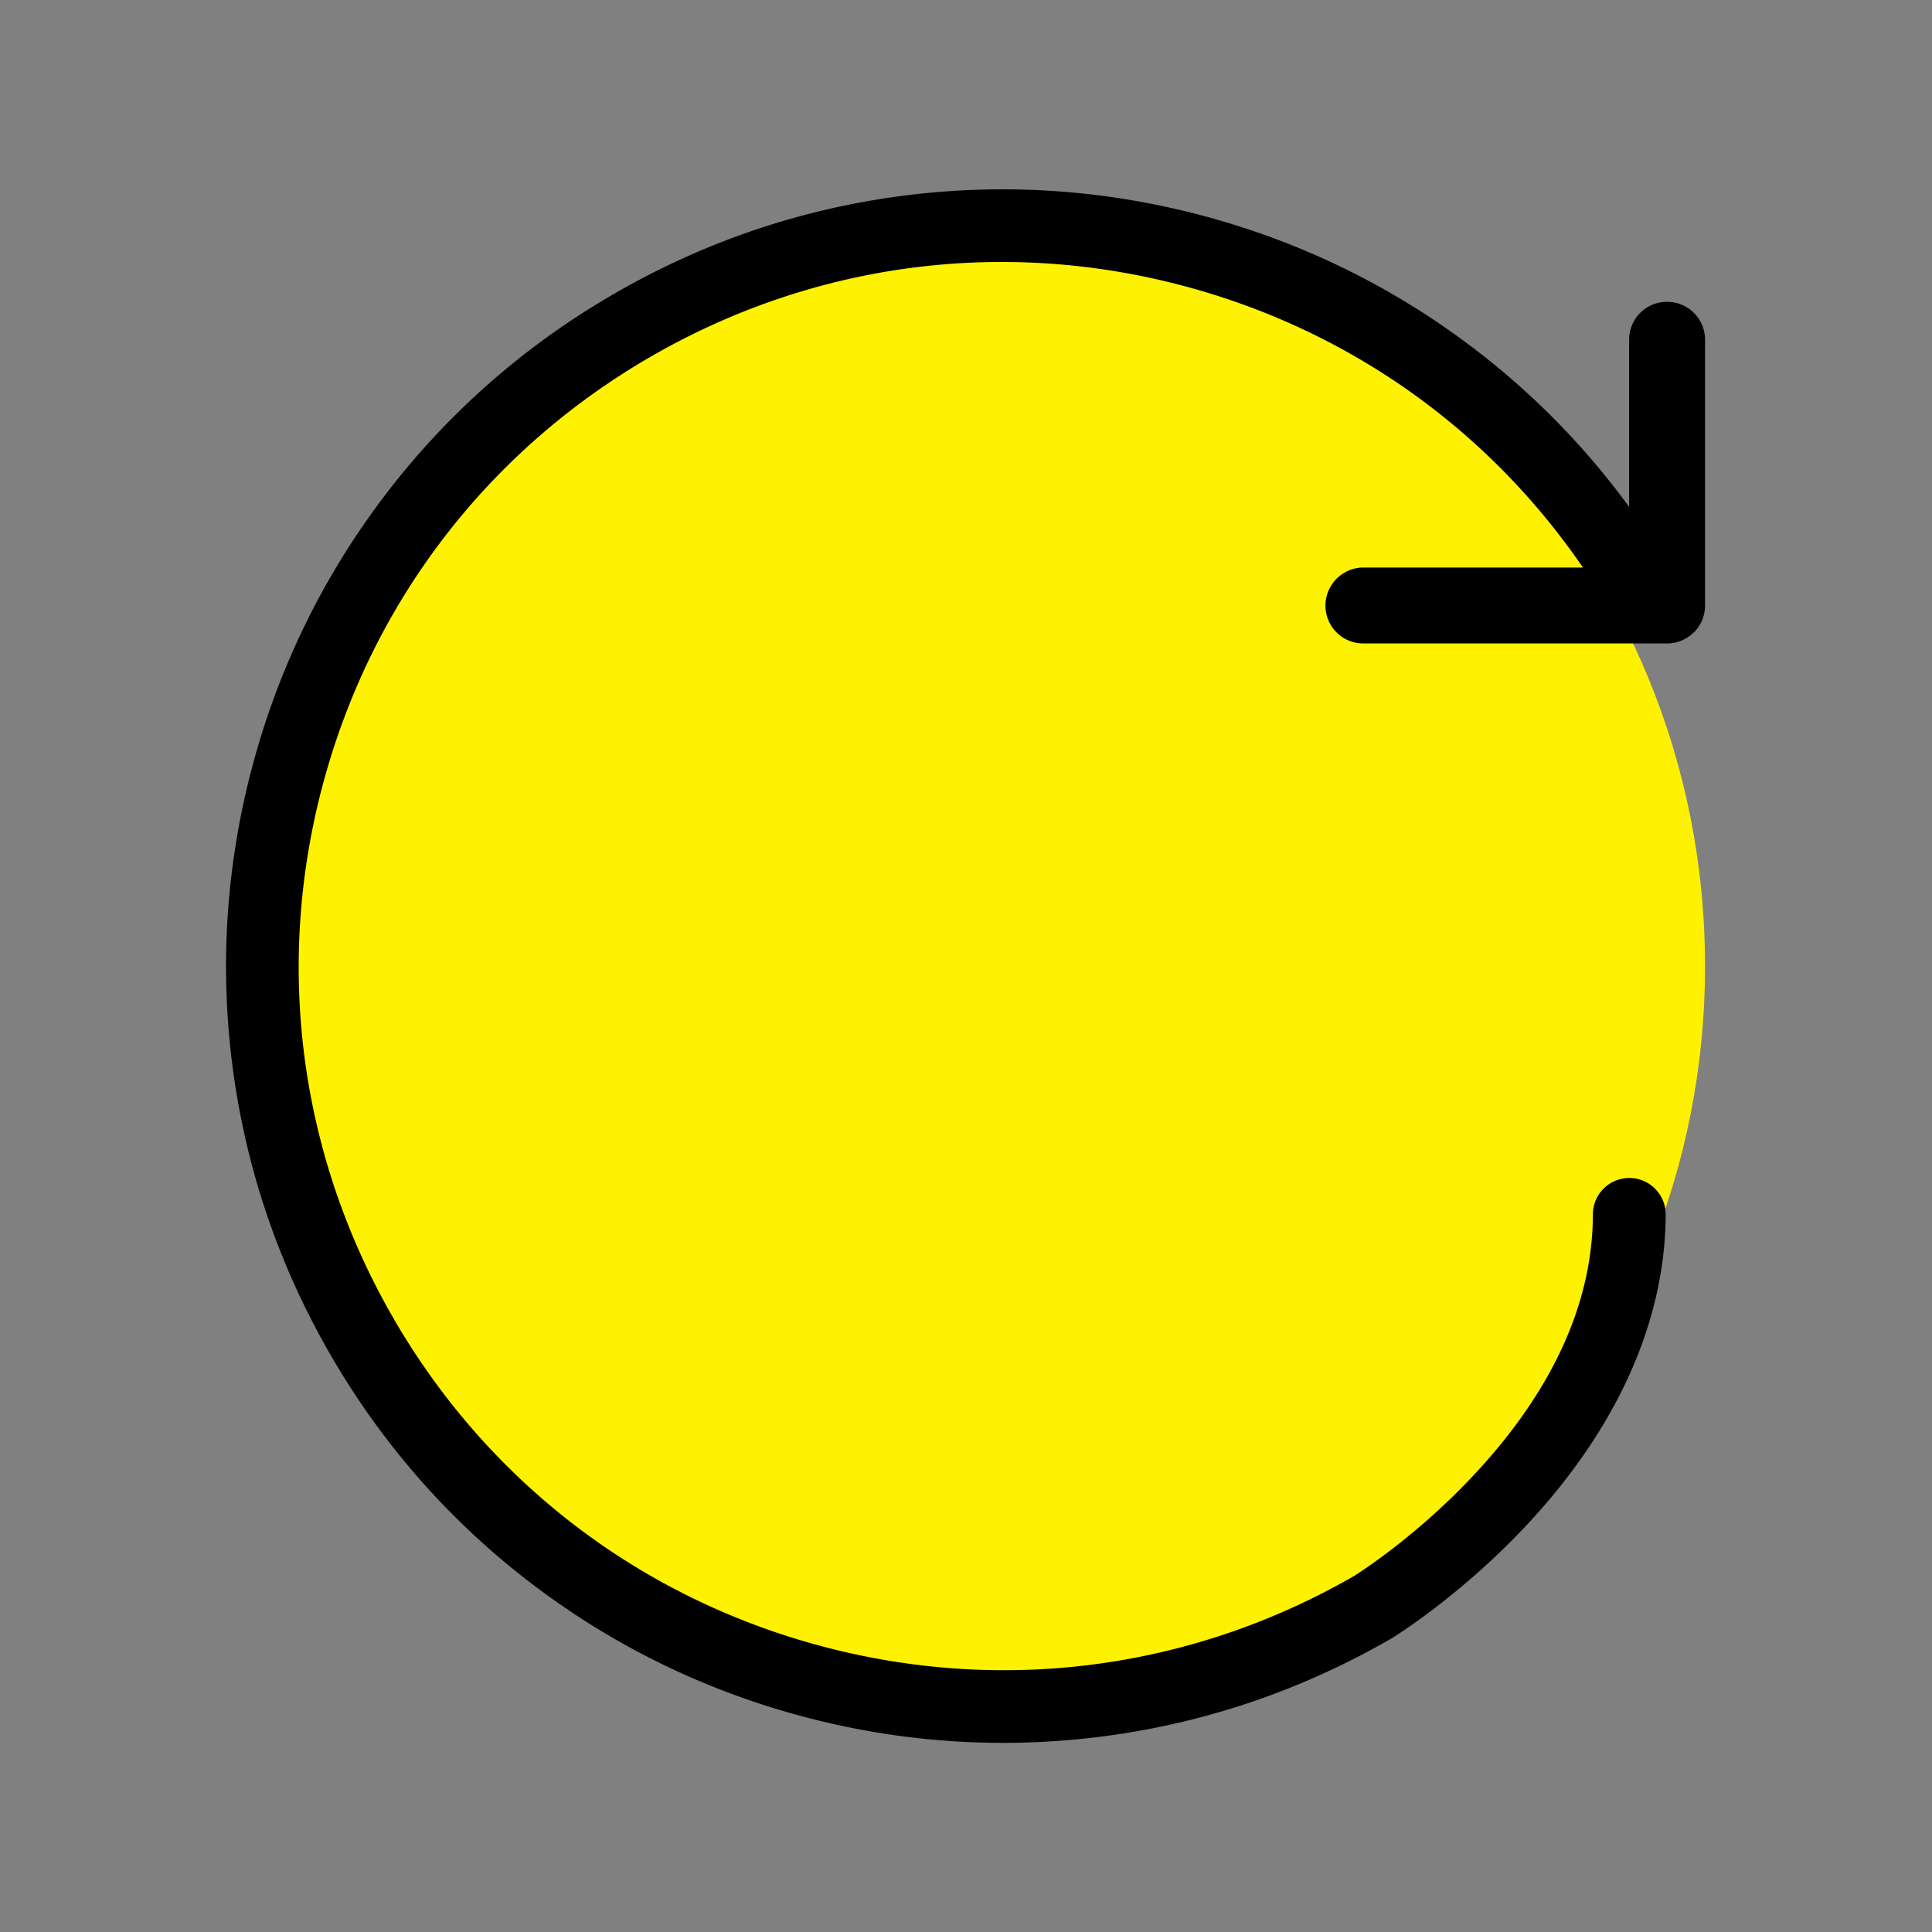
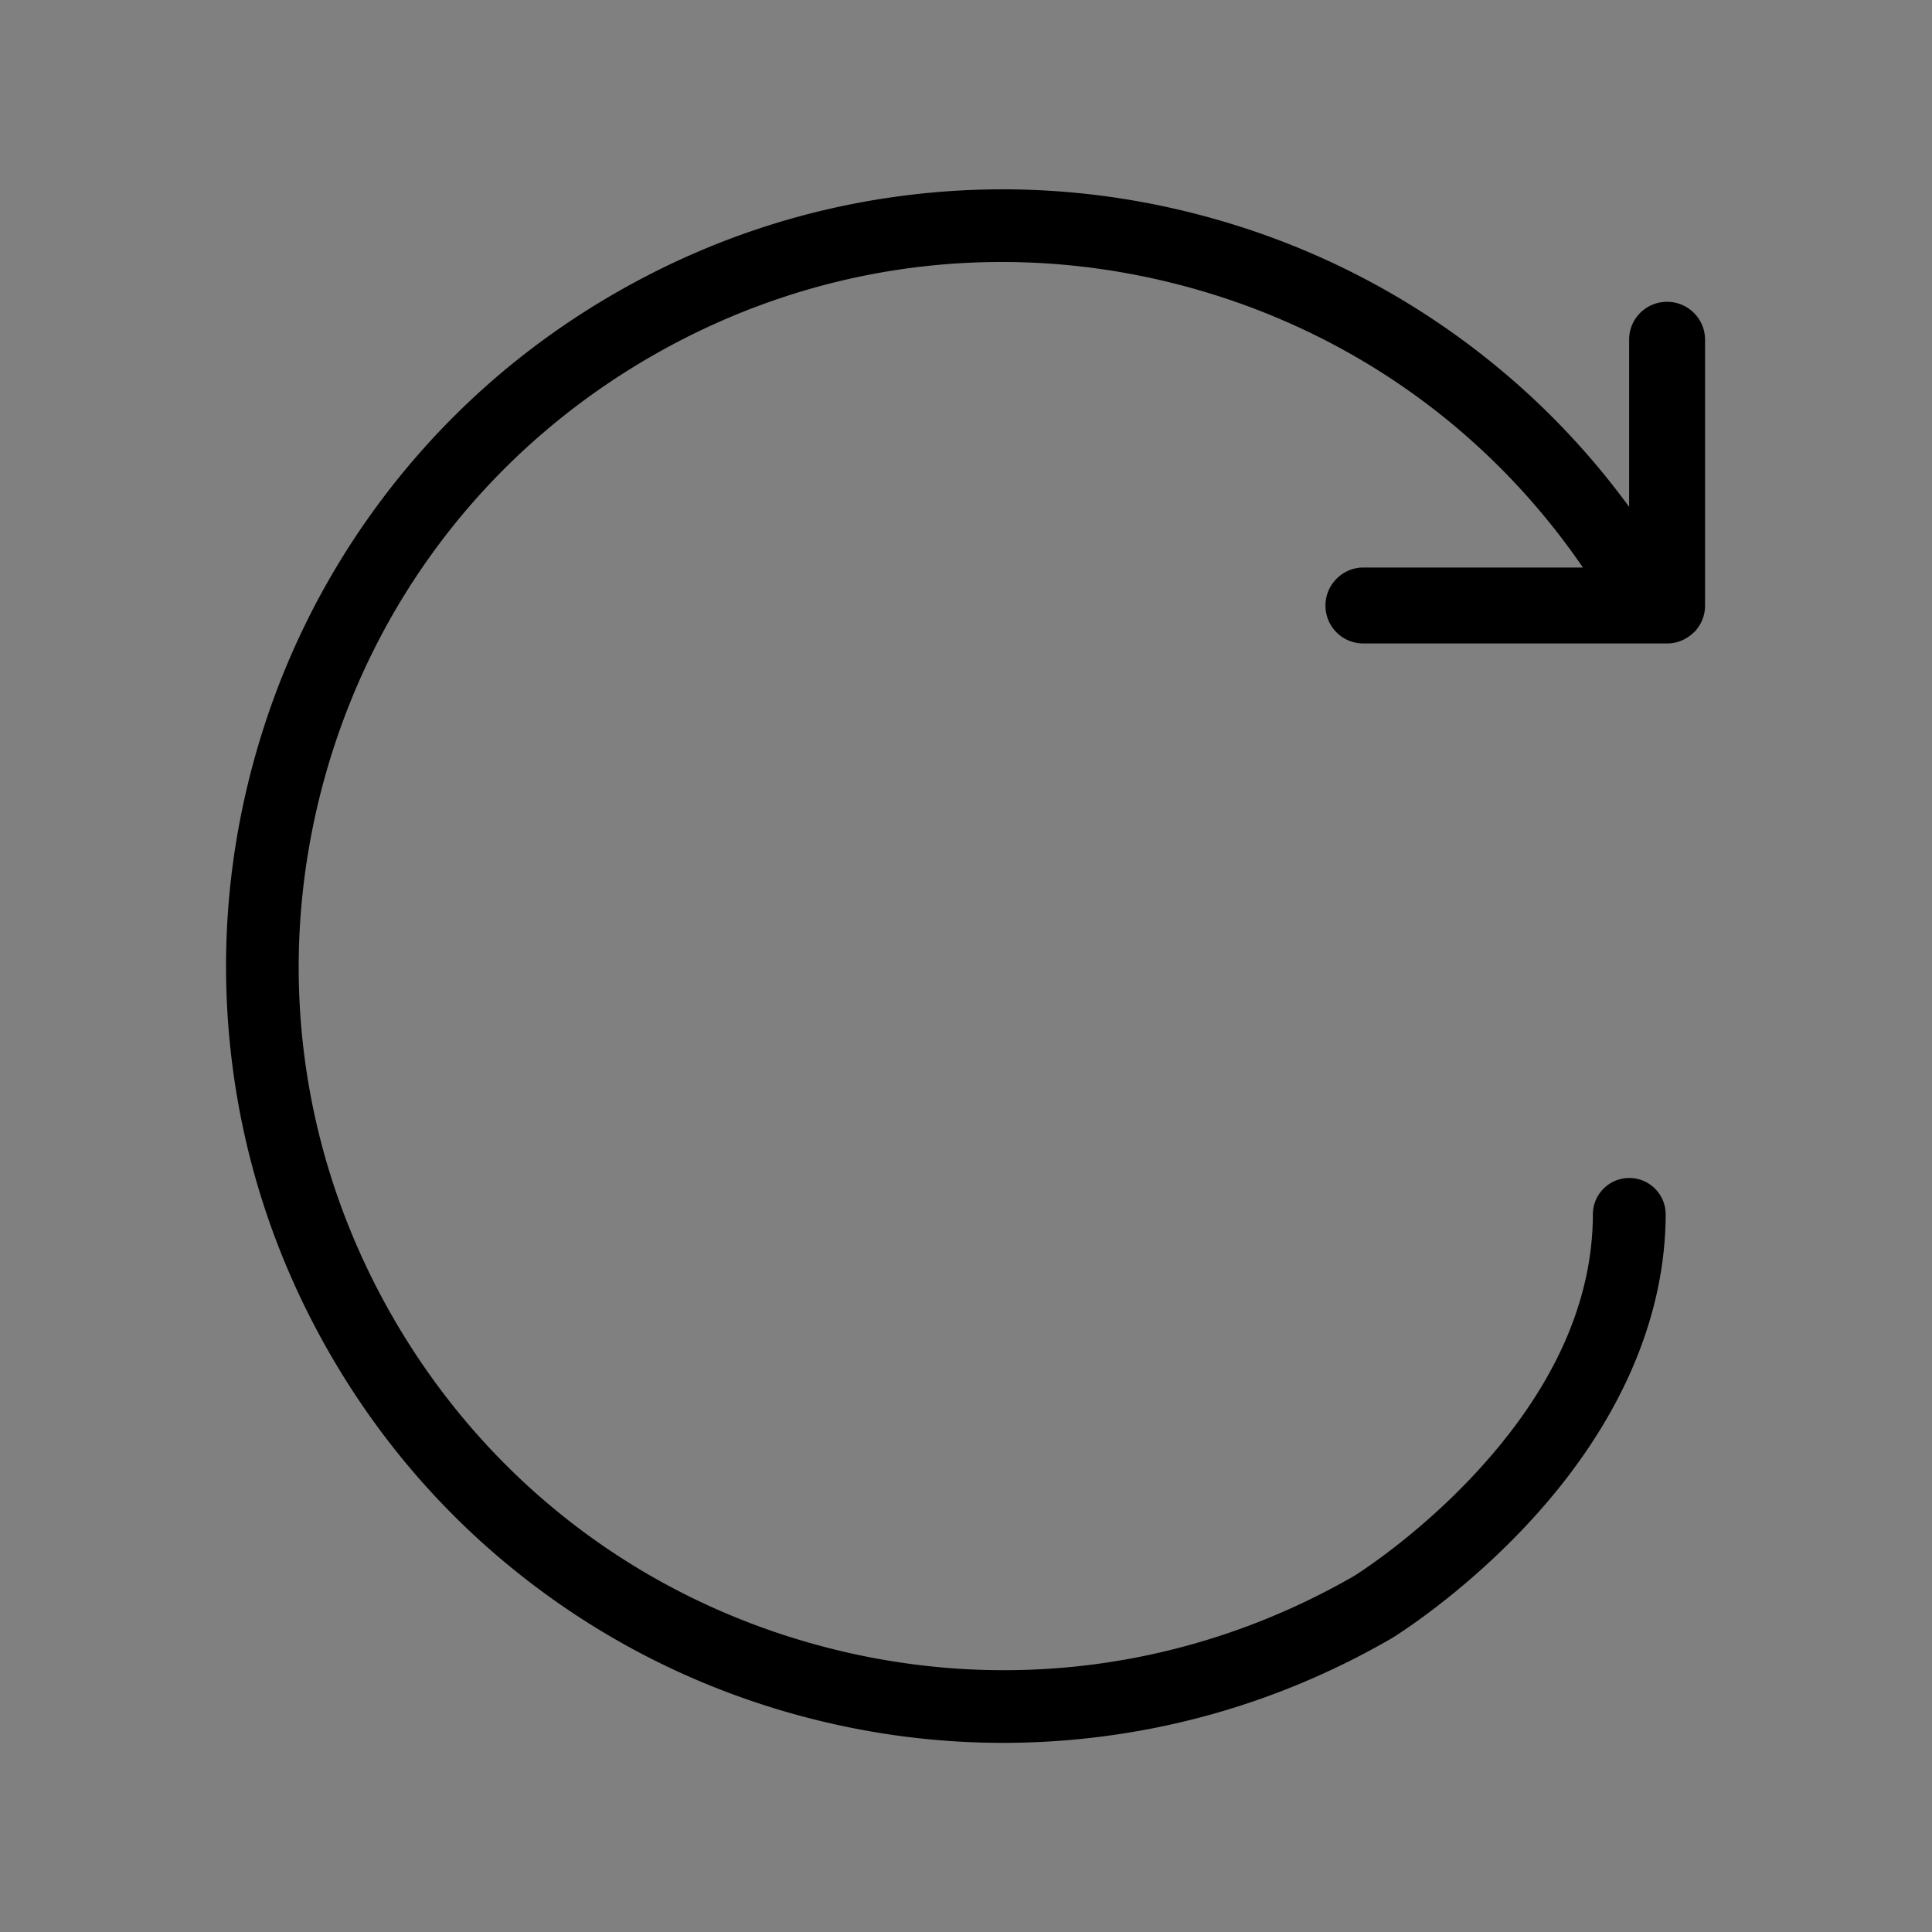
<svg xmlns="http://www.w3.org/2000/svg" width="800px" height="800px" viewBox="0 0 1024 1024" class="icon" version="1.1">
  <rect x="0" y="0" width="1024" height="1024" fill="#808080" stroke="none" />
-   <path d="M521.449 119.733c211.118 0 382.26 175.648 382.26 392.32s-171.142 392.32-382.259 392.32c-211.118 0-382.26-175.647-382.26-392.32 0-216.672 171.143-392.32 382.259-392.32" fill="#FFF200" />
  <path d="M883.591 159.971c-11.189 0-20.119 8.986-20.119 20.069v88.623c-23.592-32.288-51.585-60.78-83.63-84.993-42.464-32.083-90.172-55.366-141.801-69.199-51.629-13.834-104.581-17.526-157.403-10.972-54.691 6.786-106.818 24.313-154.931 52.092-48.117 27.779-89.357 64.159-122.58 108.129-32.082 42.463-55.367 90.171-69.2 141.8s-17.526 104.587-10.971 157.402c6.786 54.692 24.312 106.819 52.092 154.934 27.779 48.114 64.159 89.355 108.129 122.579 42.463 32.083 90.171 55.365 141.8 69.199 35.092 9.402 70.79 14.12 106.648 14.119a412.037 412.037 0 0 0 50.755-3.147c54.692-6.786 106.819-24.313 154.934-52.092 0.139-0.081 0.278-0.164 0.416-0.248 1.475-0.901 36.539-22.525 71.858-60.392 47.768-51.218 73.098-107.987 73.252-164.17 0.029-10.653-8.581-19.312-19.234-19.34h-0.054c-10.627 0-19.257 8.6-19.286 19.234-0.128 46.677-21.063 92.855-62.224 137.251-30.612 33.02-61.788 52.852-64.274 54.408-86.235 49.7-186.654 62.88-282.805 37.117-96.246-25.788-176.687-87.514-226.508-173.806-49.821-86.291-63.055-186.82-37.266-283.064 25.789-96.245 87.514-176.687 173.807-226.508 86.289-49.821 186.817-63.056 283.064-37.266 86.776 23.252 160.696 75.727 210.918 149.073h-116.429c-10.86 0-20.027 9.008-20.027 20.12 0 11.188 8.966 20.119 20.026 20.119h161.137c5.422 0 10.421-2.246 14.07-5.877l0.123-0.032a19.995 19.995 0 0 0 5.834-14.161V180.041c0-11.09-9.007-20.069-20.119-20.069" fill="#000000" />
</svg>